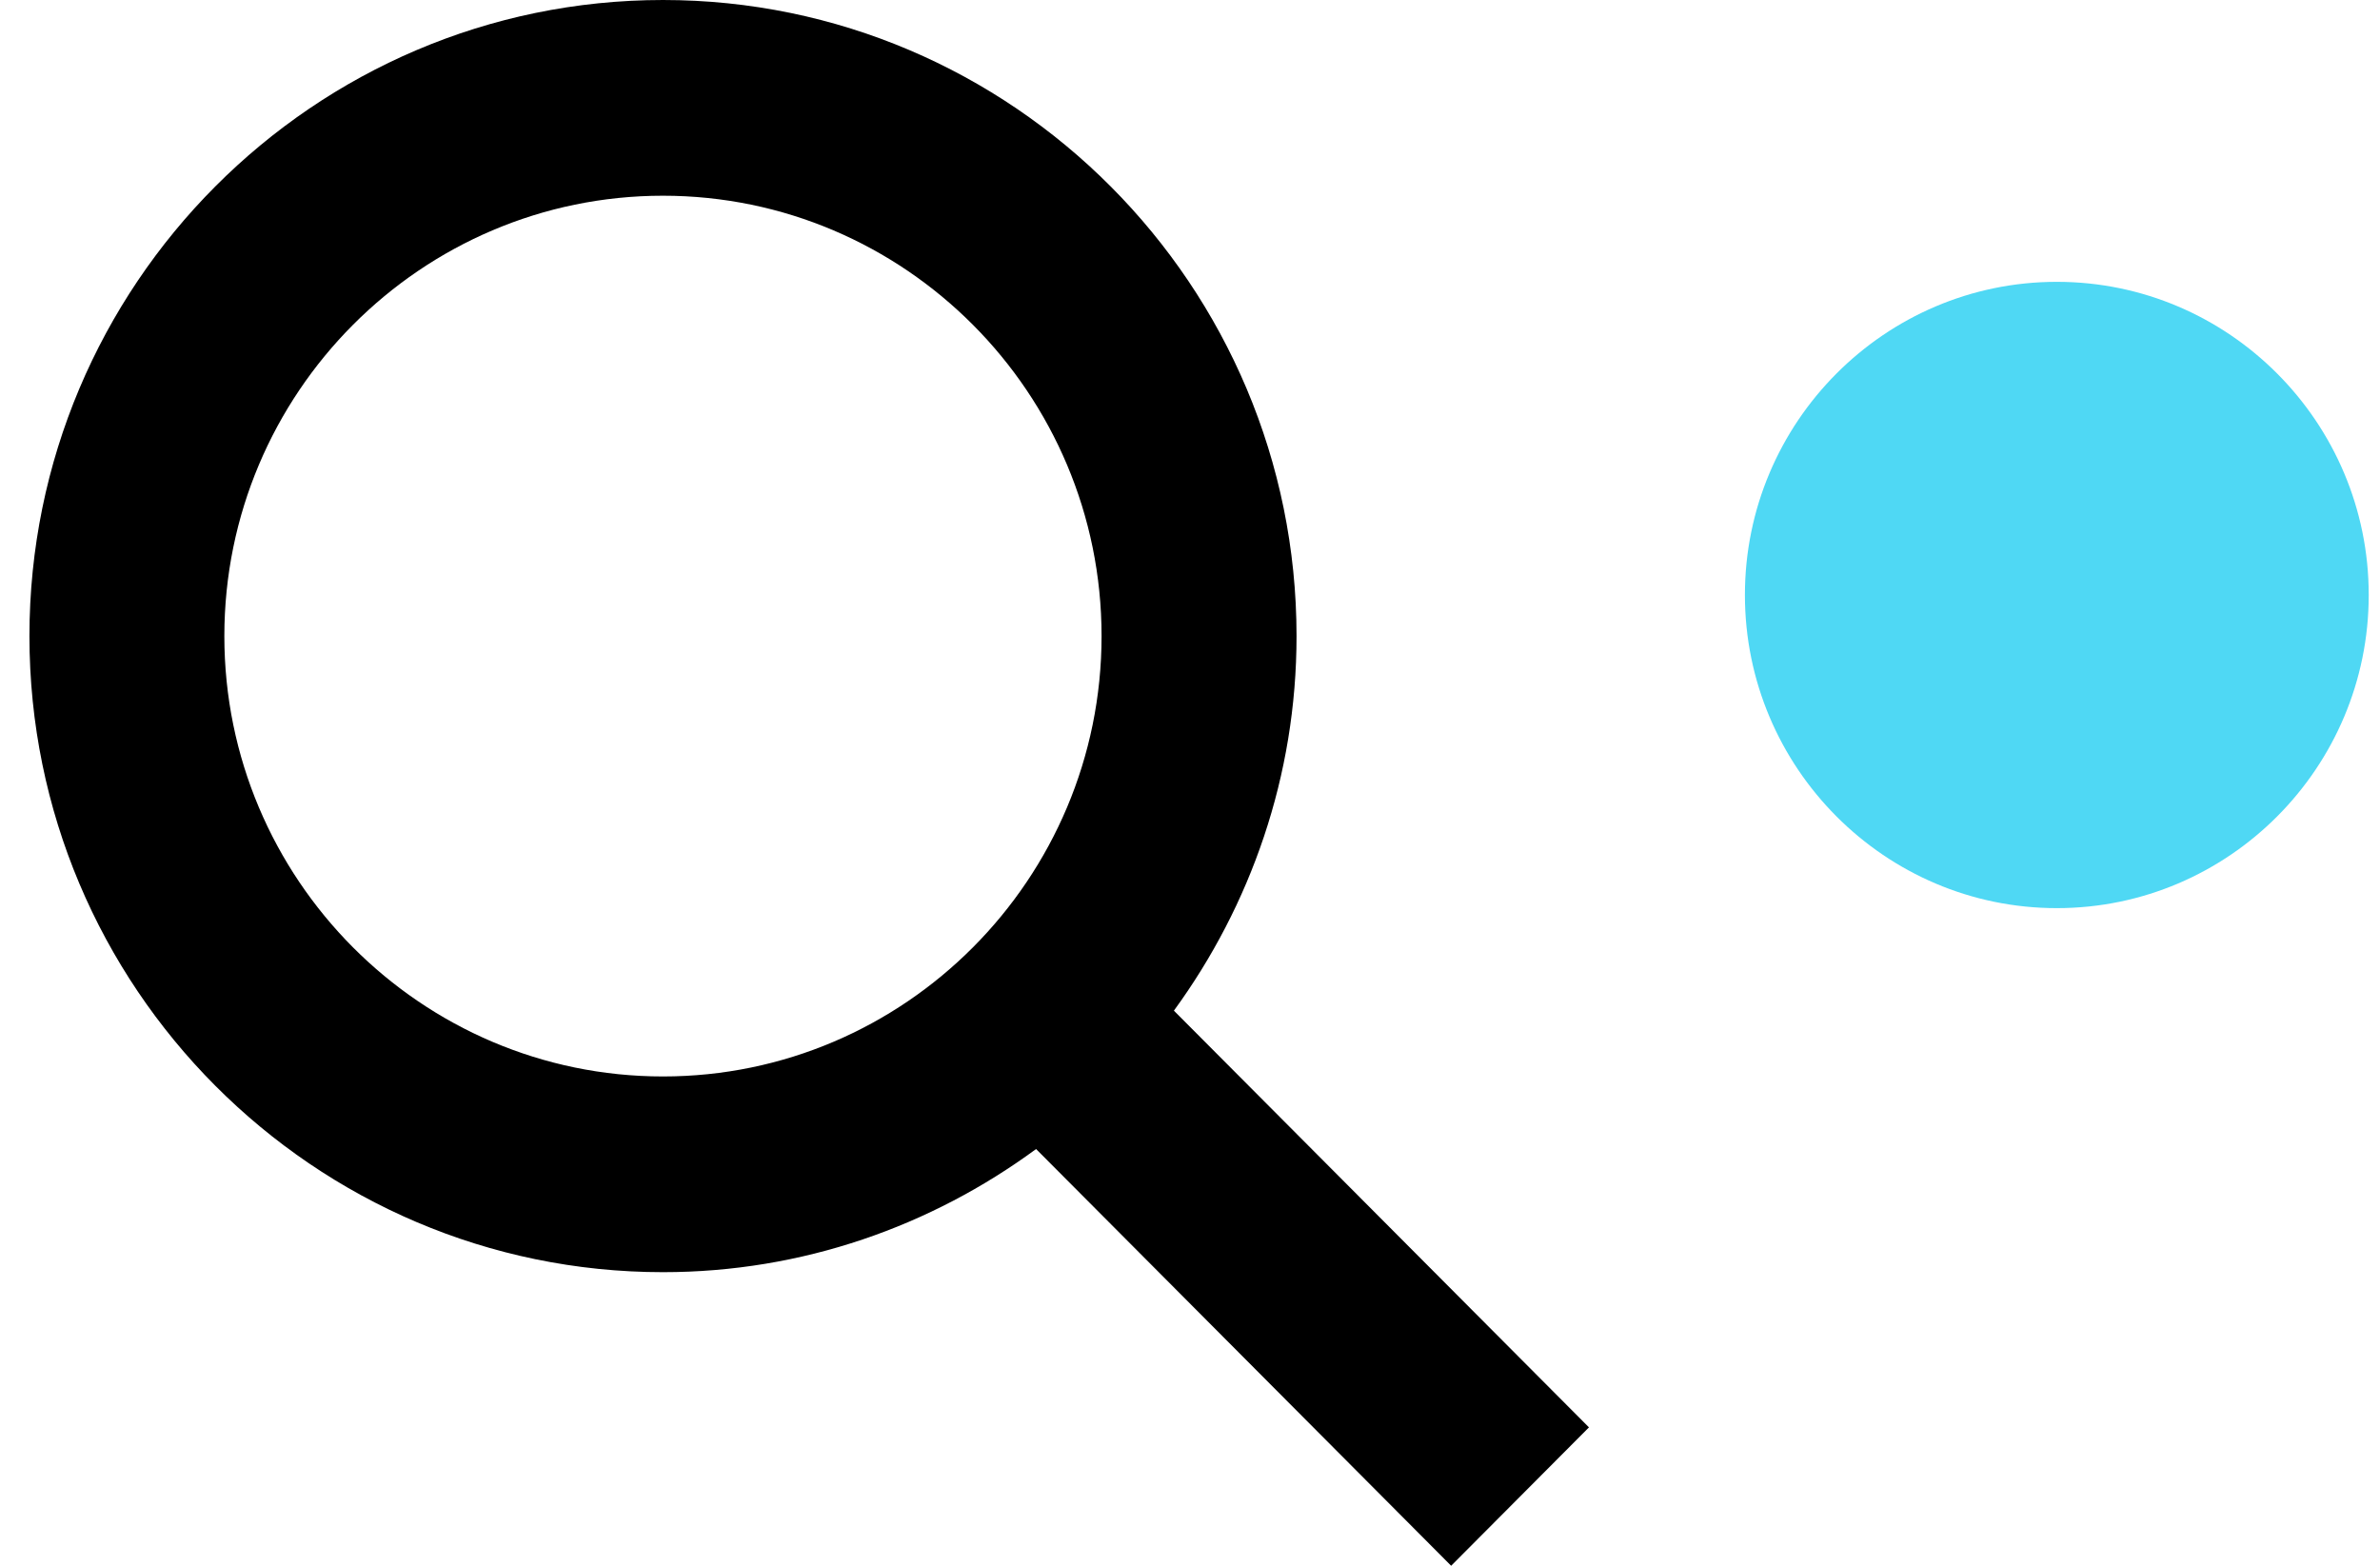
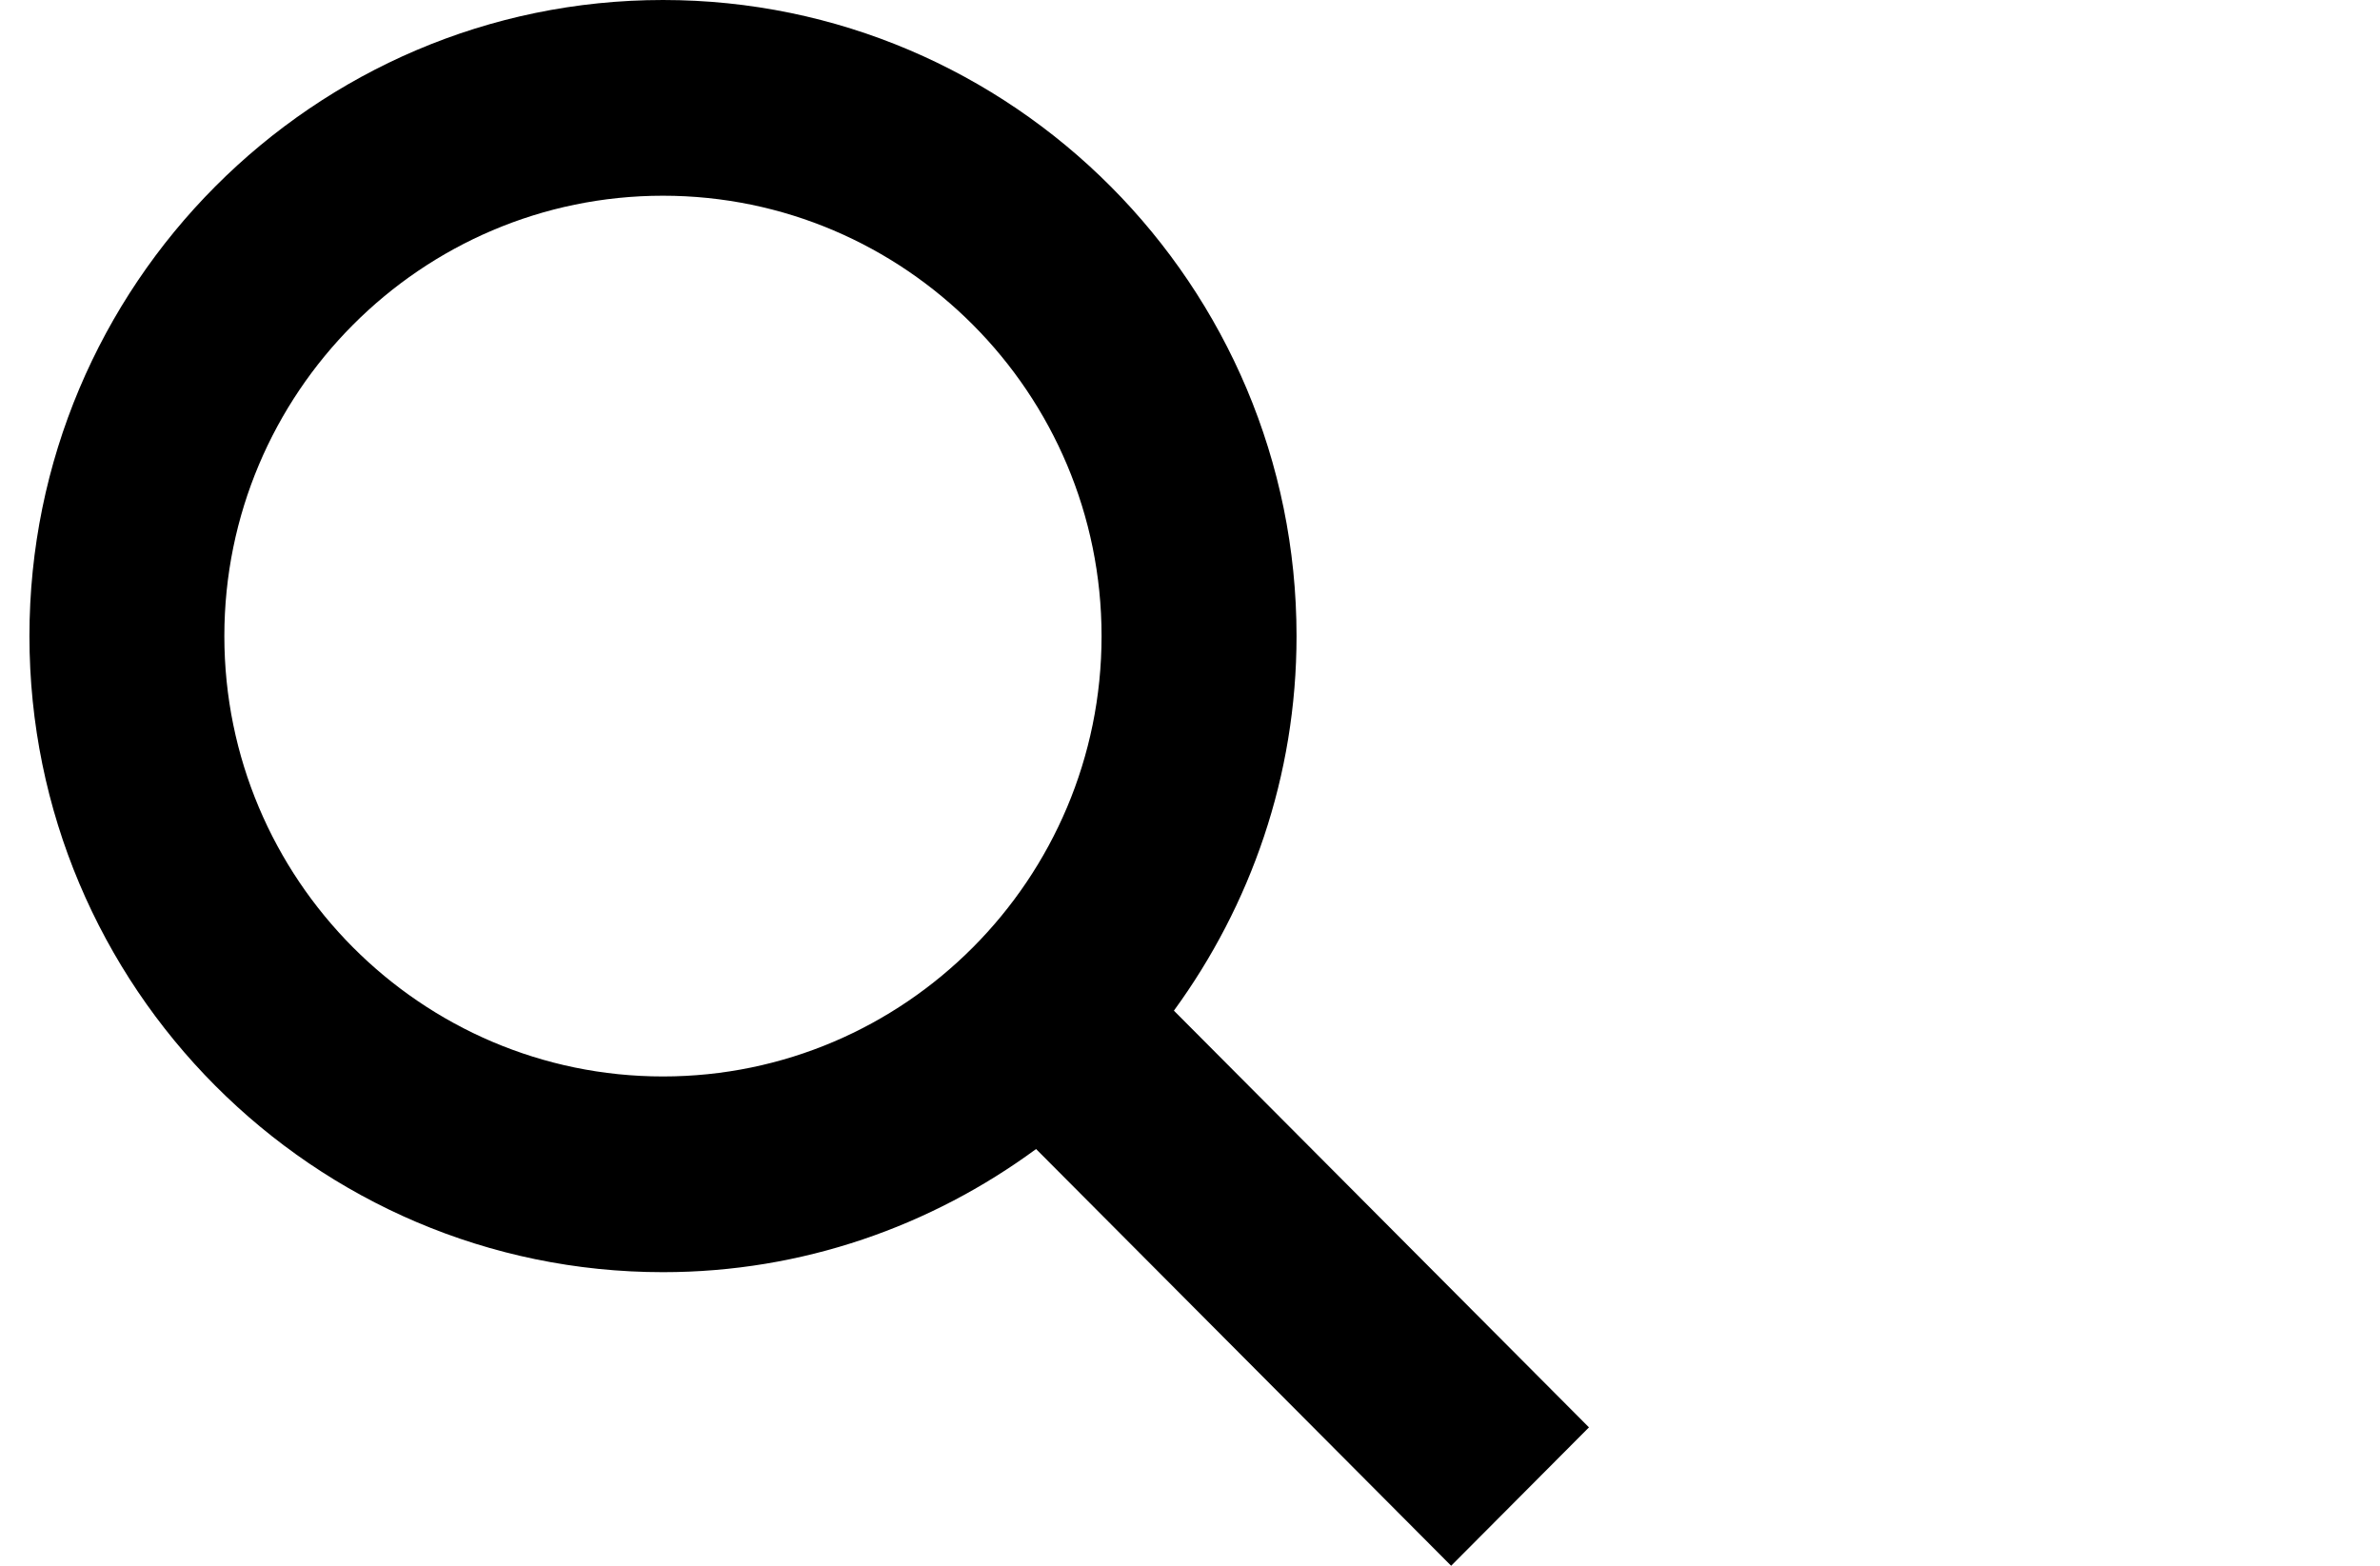
<svg xmlns="http://www.w3.org/2000/svg" width="76" height="50" viewBox="0 0 76 50">
  <g fill="none" fill-rule="evenodd">
    <g>
      <g>
        <g>
          <g>
            <g>
              <g>
                <path fill="#000" d="M36.546 32.274c2.45-3.36 3.916-7.487 3.916-11.961C40.462 9.113 31.386 0 20.232 0 9.075 0 0 9.113 0 20.313s9.076 20.312 20.231 20.312c4.456 0 8.567-1.472 11.914-3.932L45.399 50l4.401-4.419-13.254-13.307zM20.23 34.375c-7.723 0-14.006-6.308-14.006-14.062 0-7.755 6.283-14.063 14.006-14.063 7.724 0 14.006 6.308 14.006 14.063 0 7.754-6.282 14.062-14.006 14.062z" transform="translate(-4791 -521) translate(3840) translate(937 494) translate(14.94 27)" />
-                 <path fill="#4FD8F4" d="M64.74 29c-5.492 0-9.96-4.486-9.96-10s4.468-10 9.96-10c5.492 0 9.96 4.486 9.96 10s-4.468 10-9.96 10z" transform="translate(-4791 -521) translate(3840) translate(937 494) translate(14.94 27)" />
              </g>
            </g>
          </g>
        </g>
      </g>
    </g>
  </g>
</svg>